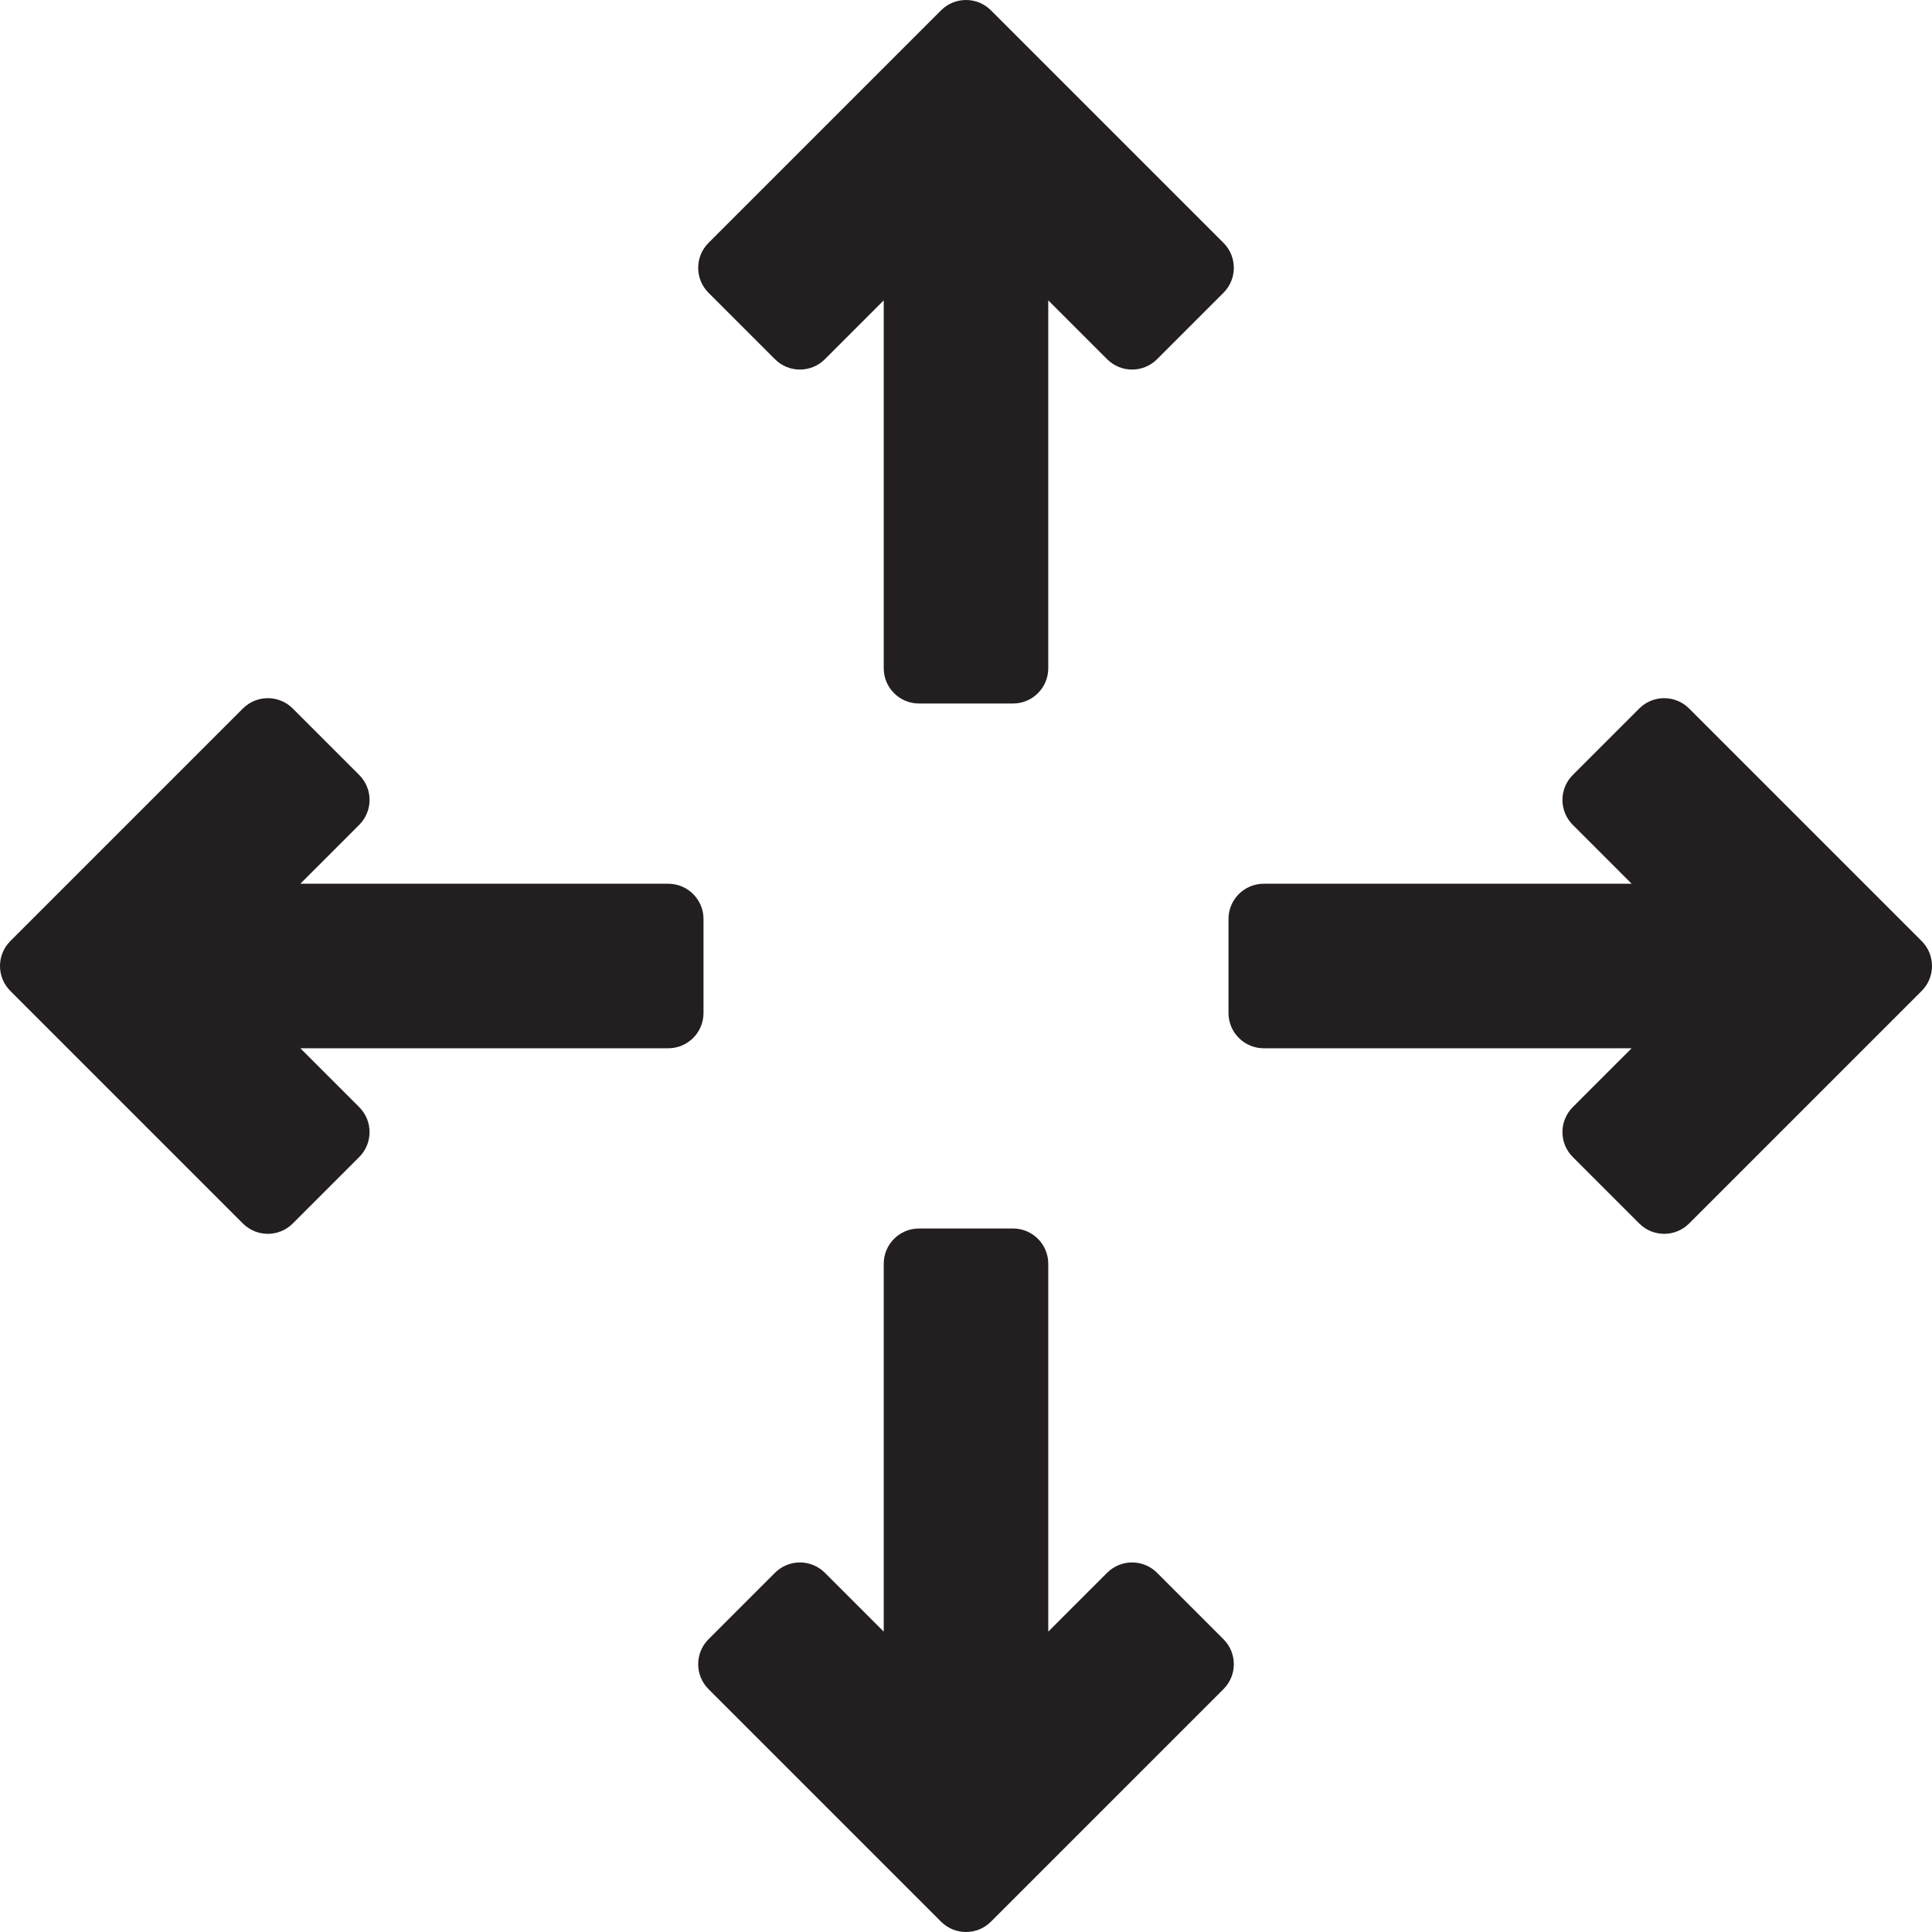
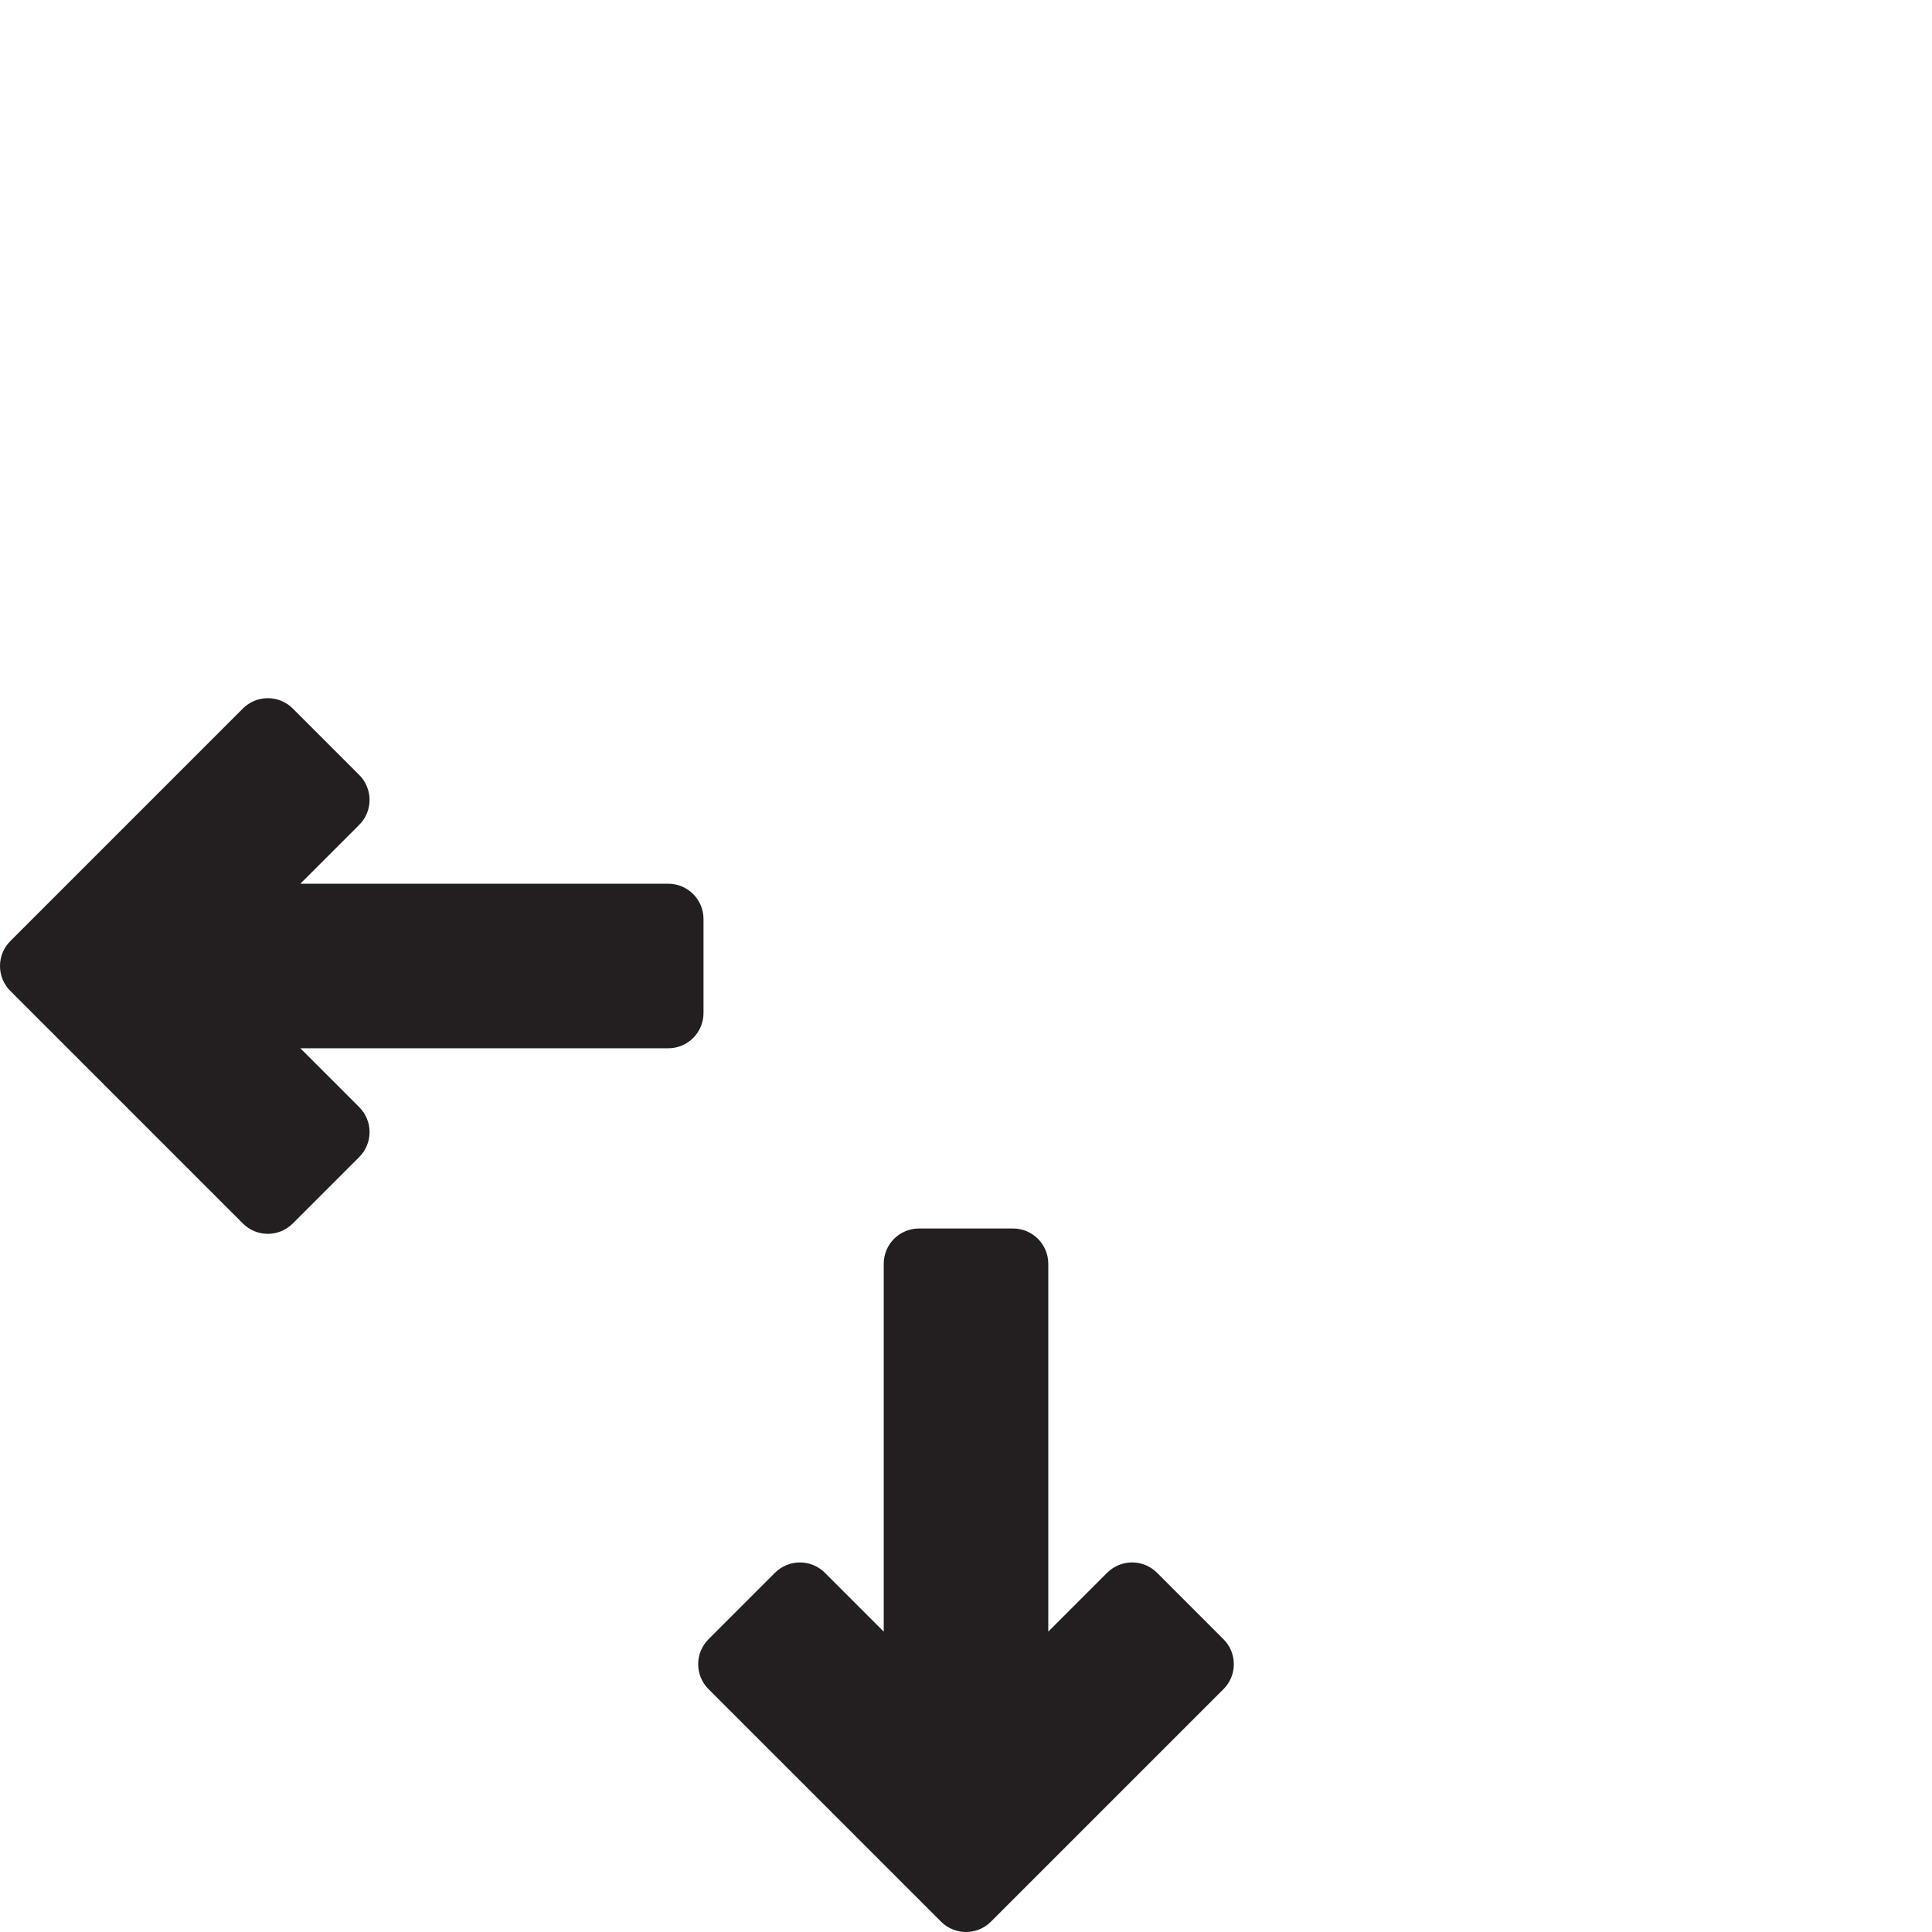
<svg xmlns="http://www.w3.org/2000/svg" height="800px" width="800px" version="1.1" id="Capa_1" viewBox="0 0 410.988 410.988" xml:space="preserve">
  <g>
    <path style="fill:#231F20;" d="M149.654,195.495c0-4.142-3.357-7.5-7.5-7.5l-78.262-0.001l12.527-12.528   c1.406-1.406,2.197-3.314,2.197-5.303c0-1.989-0.791-3.897-2.197-5.303l-14.143-14.143c-2.93-2.929-7.678-2.929-10.607,0   L2.197,200.191c-2.93,2.929-2.93,7.678,0,10.606l49.473,49.474c1.465,1.464,3.385,2.197,5.305,2.197   c1.918,0,3.838-0.732,5.303-2.197l14.143-14.143c1.406-1.406,2.197-3.314,2.197-5.303c0-1.989-0.791-3.897-2.197-5.303   l-12.527-12.527l78.262,0.001c1.99,0,3.896-0.79,5.305-2.197c1.406-1.406,2.195-3.314,2.195-5.303V195.495z" />
-     <path style="fill:#231F20;" d="M408.791,200.191l-49.473-49.474c-2.93-2.929-7.678-2.929-10.607,0l-14.143,14.143   c-1.406,1.406-2.197,3.314-2.197,5.303c0,1.989,0.791,3.897,2.197,5.303l12.527,12.528l-78.262,0.001c-4.143,0-7.5,3.358-7.5,7.5   v20c0,1.989,0.789,3.897,2.195,5.303c1.408,1.407,3.314,2.197,5.305,2.197l78.262-0.001l-12.527,12.527   c-1.406,1.406-2.197,3.314-2.197,5.303c0,1.989,0.791,3.897,2.197,5.303l14.143,14.143c1.465,1.464,3.385,2.197,5.303,2.197   c1.92,0,3.84-0.732,5.305-2.197l49.473-49.474C411.721,207.869,411.721,203.12,408.791,200.191z" />
-     <path style="fill:#231F20;" d="M164.859,76.42c1.406,1.406,3.314,2.197,5.305,2.197c1.988,0,3.896-0.791,5.303-2.197l12.527-12.527   v78.262c0,1.99,0.789,3.896,2.195,5.305c1.406,1.406,3.315,2.195,5.305,2.195h20c4.141,0,7.5-3.357,7.5-7.5V63.893l12.527,12.527   c1.406,1.406,3.314,2.197,5.305,2.197c1.988,0,3.896-0.791,5.303-2.197l14.143-14.143c2.928-2.93,2.928-7.678,0-10.607   L210.797,2.197c-2.928-2.93-7.678-2.93-10.605,0L150.717,51.67c-1.463,1.465-2.195,3.385-2.195,5.305   c0,1.918,0.733,3.838,2.195,5.303L164.859,76.42z" />
    <path style="fill:#231F20;" d="M246.129,334.568c-1.406-1.406-3.315-2.197-5.303-2.197c-1.99,0-3.898,0.791-5.305,2.197   l-12.527,12.527v-78.262c0-4.143-3.359-7.5-7.5-7.5h-20c-1.99,0-3.898,0.789-5.305,2.195c-1.406,1.408-2.195,3.314-2.195,5.305   v78.262l-12.527-12.527c-1.406-1.406-3.314-2.197-5.303-2.197c-1.99,0-3.898,0.791-5.305,2.197l-14.143,14.143   c-1.463,1.465-2.195,3.385-2.195,5.303c0,1.92,0.733,3.84,2.195,5.305l49.475,49.473c2.928,2.93,7.678,2.93,10.605,0l49.475-49.473   c2.928-2.93,2.928-7.678,0-10.607L246.129,334.568z" />
  </g>
</svg>